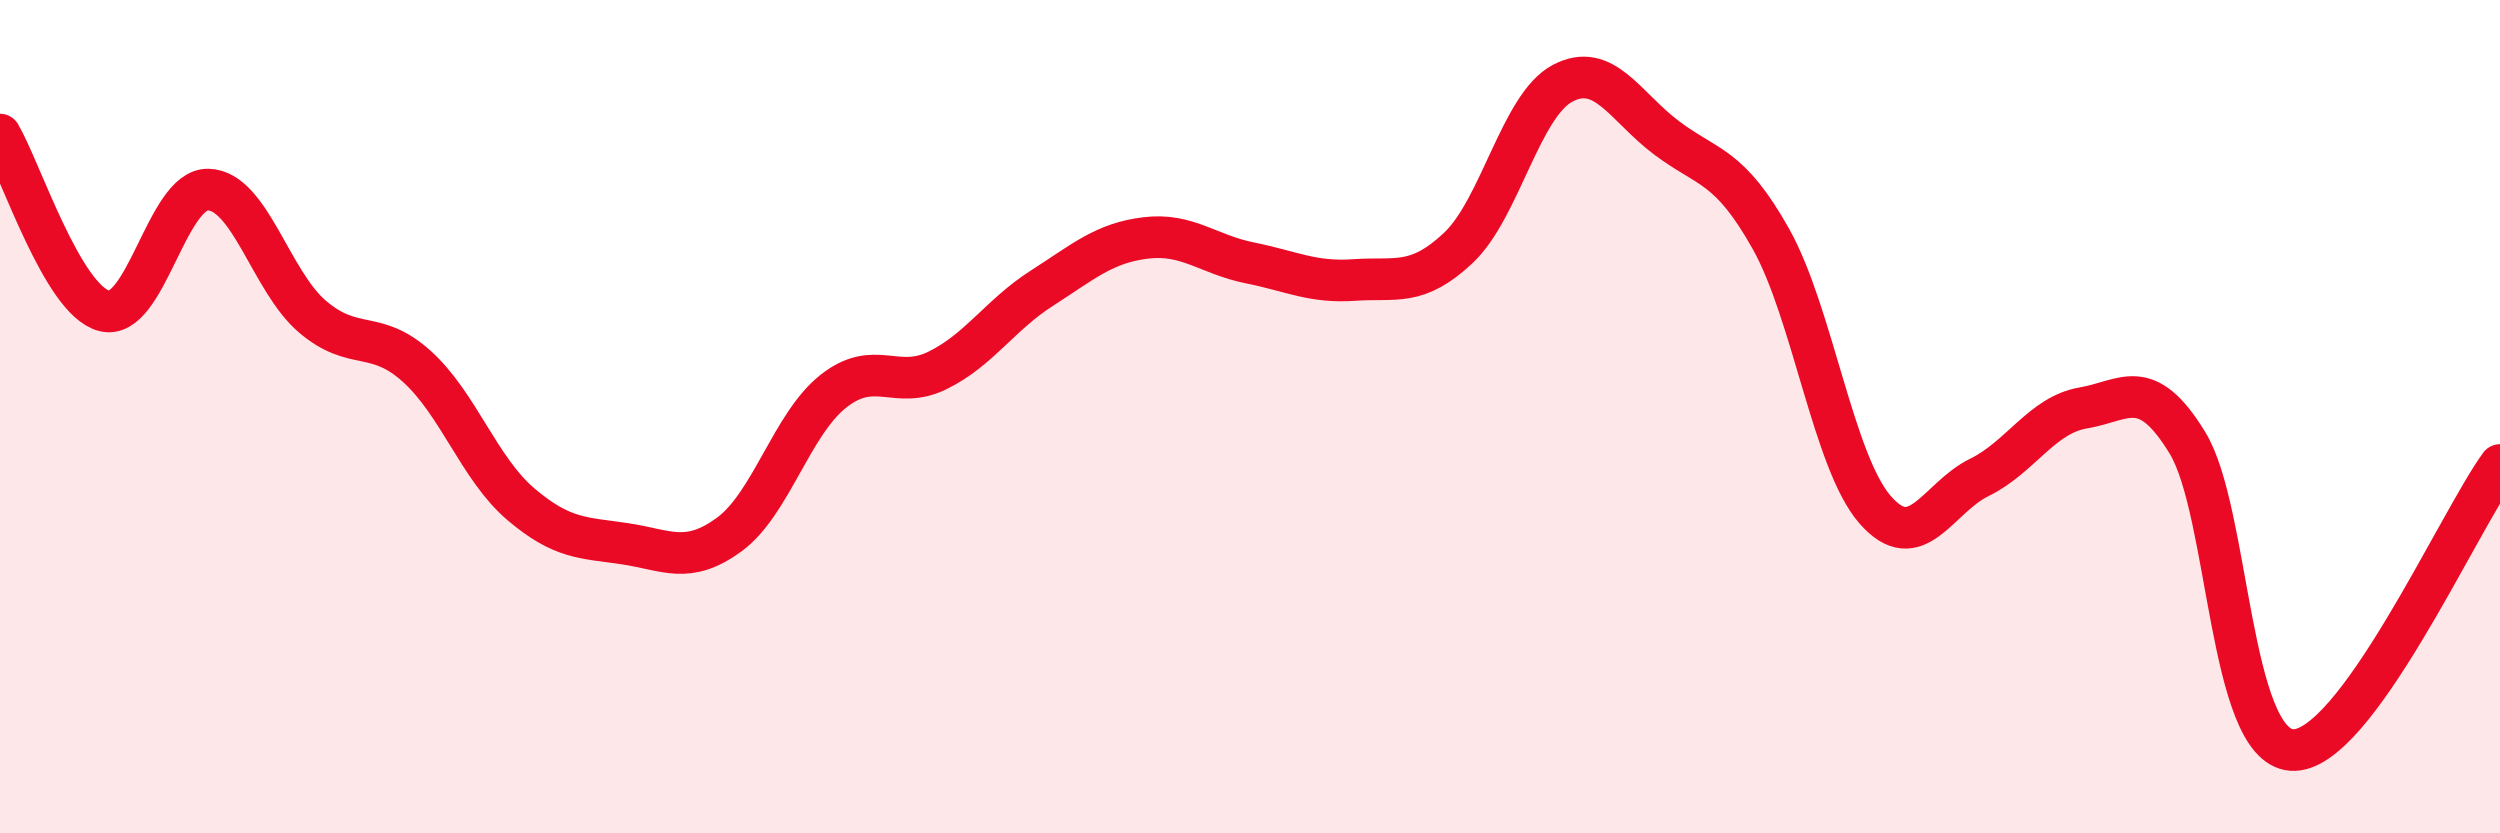
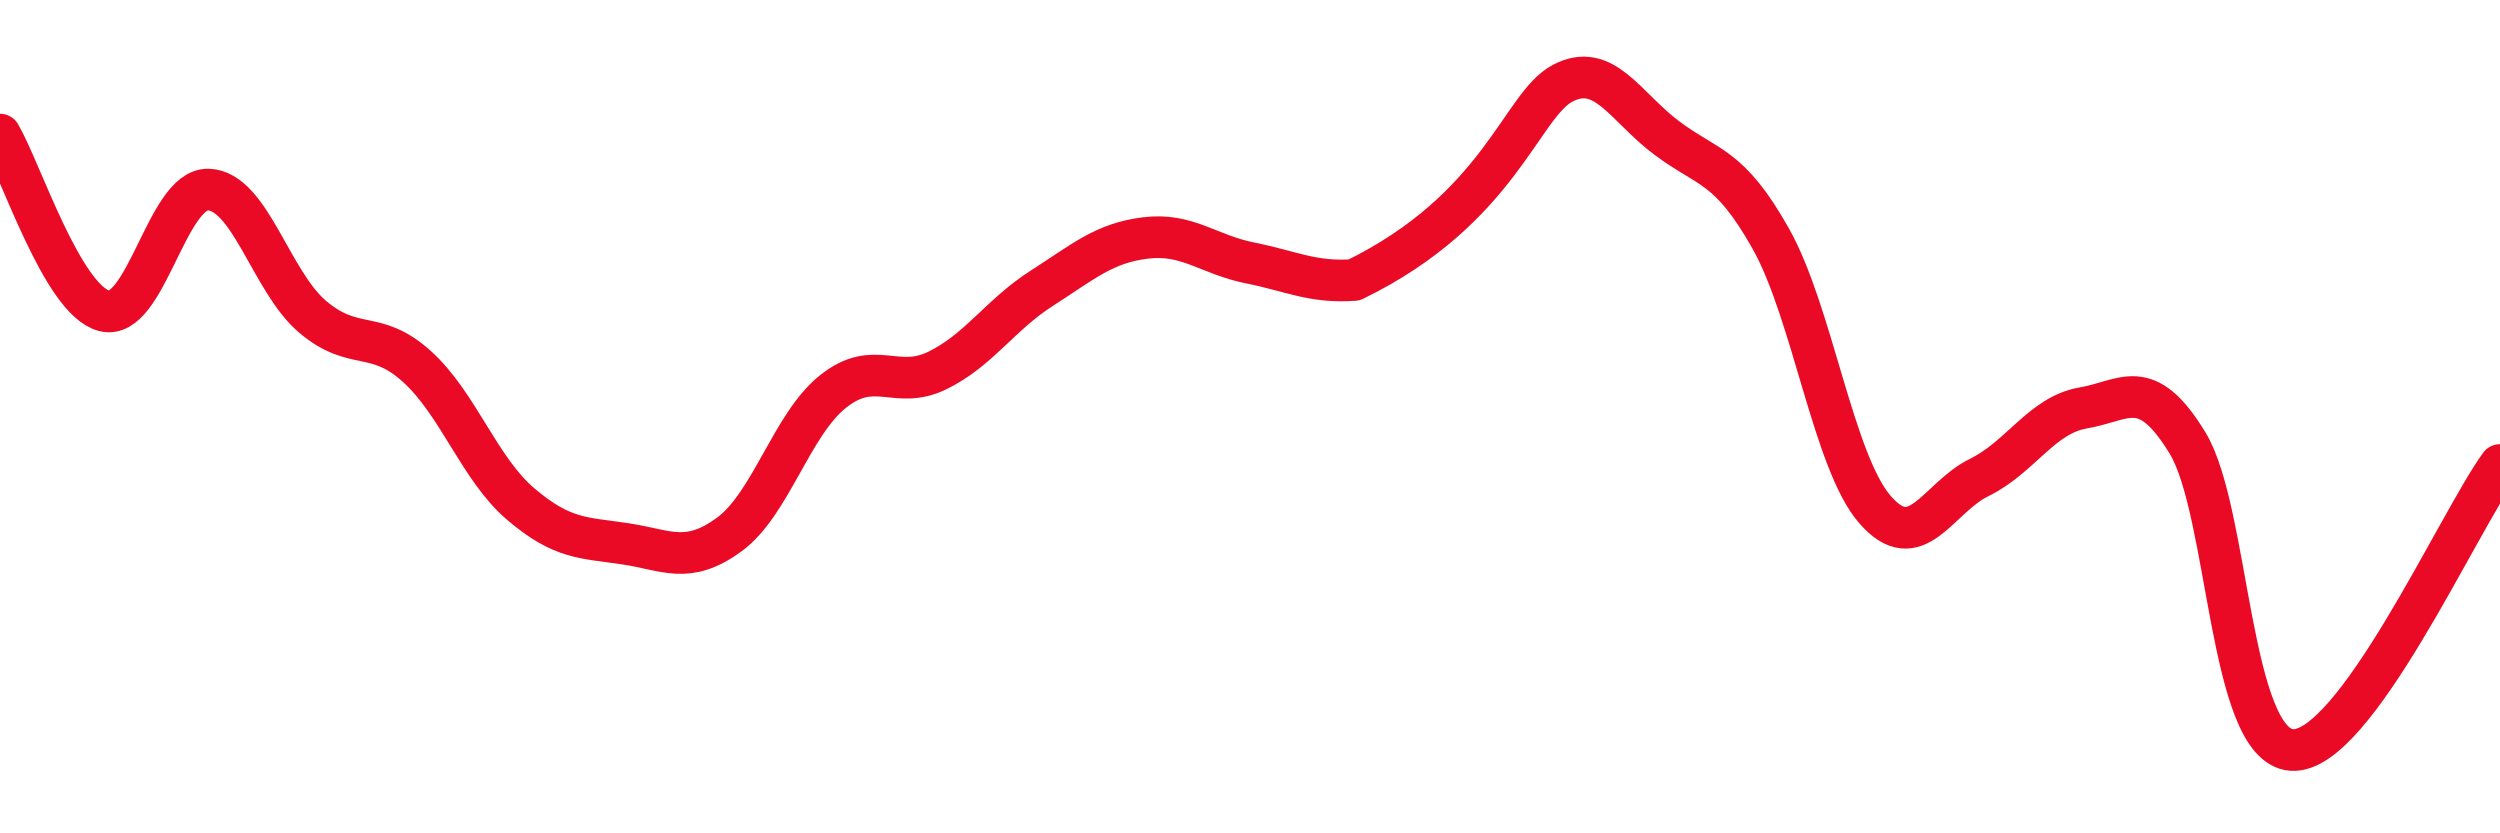
<svg xmlns="http://www.w3.org/2000/svg" width="60" height="20" viewBox="0 0 60 20">
-   <path d="M 0,3.23 C 0.5,4.08 1.5,7.2 2.5,7.46 C 3.5,7.72 4,4.52 5,4.55 C 6,4.58 6.5,6.75 7.5,7.6 C 8.5,8.45 9,7.89 10,8.79 C 11,9.69 11.5,11.25 12.5,12.1 C 13.5,12.95 14,12.9 15,13.05 C 16,13.2 16.5,13.56 17.5,12.83 C 18.5,12.1 19,10.18 20,9.39 C 21,8.6 21.5,9.38 22.5,8.89 C 23.5,8.4 24,7.56 25,6.92 C 26,6.28 26.5,5.83 27.5,5.71 C 28.5,5.59 29,6.11 30,6.31 C 31,6.51 31.5,6.79 32.5,6.72 C 33.5,6.65 34,6.89 35,5.95 C 36,5.01 36.5,2.53 37.5,2 C 38.5,1.47 39,2.56 40,3.31 C 41,4.06 41.5,3.95 42.5,5.73 C 43.5,7.51 44,11.08 45,12.23 C 46,13.38 46.5,11.95 47.5,11.46 C 48.5,10.97 49,9.96 50,9.79 C 51,9.62 51.5,8.99 52.5,10.63 C 53.5,12.27 53.5,17.89 55,18 C 56.5,18.11 59,12.53 60,11.16L60 20L0 20Z" fill="#EB0A25" opacity="0.1" stroke-linecap="round" stroke-linejoin="round" />
-   <path d="M 0,3.23 C 0.5,4.08 1.5,7.2 2.5,7.46 C 3.5,7.72 4,4.52 5,4.55 C 6,4.58 6.5,6.75 7.5,7.6 C 8.5,8.45 9,7.89 10,8.79 C 11,9.69 11.5,11.25 12.5,12.1 C 13.5,12.95 14,12.9 15,13.05 C 16,13.2 16.5,13.56 17.5,12.83 C 18.5,12.1 19,10.18 20,9.39 C 21,8.6 21.5,9.38 22.5,8.89 C 23.5,8.4 24,7.56 25,6.92 C 26,6.28 26.5,5.83 27.5,5.71 C 28.5,5.59 29,6.11 30,6.31 C 31,6.51 31.5,6.79 32.5,6.72 C 33.5,6.65 34,6.89 35,5.95 C 36,5.01 36.5,2.53 37.5,2 C 38.5,1.47 39,2.56 40,3.31 C 41,4.06 41.5,3.95 42.5,5.73 C 43.5,7.51 44,11.08 45,12.23 C 46,13.38 46.5,11.95 47.5,11.46 C 48.5,10.97 49,9.96 50,9.79 C 51,9.62 51.5,8.99 52.5,10.63 C 53.5,12.27 53.5,17.89 55,18 C 56.5,18.11 59,12.53 60,11.16" stroke="#EB0A25" stroke-width="1" fill="none" stroke-linecap="round" stroke-linejoin="round" />
+   <path d="M 0,3.23 C 0.5,4.08 1.5,7.2 2.5,7.46 C 3.5,7.72 4,4.52 5,4.55 C 6,4.58 6.5,6.75 7.5,7.6 C 8.5,8.45 9,7.89 10,8.79 C 11,9.69 11.5,11.25 12.5,12.1 C 13.5,12.95 14,12.9 15,13.05 C 16,13.2 16.5,13.56 17.5,12.83 C 18.5,12.1 19,10.18 20,9.39 C 21,8.6 21.5,9.38 22.5,8.89 C 23.5,8.4 24,7.56 25,6.92 C 26,6.28 26.5,5.83 27.5,5.71 C 28.5,5.59 29,6.11 30,6.31 C 31,6.51 31.5,6.79 32.5,6.72 C 36,5.01 36.5,2.53 37.5,2 C 38.5,1.47 39,2.56 40,3.31 C 41,4.06 41.5,3.95 42.5,5.73 C 43.5,7.51 44,11.08 45,12.23 C 46,13.38 46.5,11.95 47.5,11.46 C 48.5,10.97 49,9.96 50,9.79 C 51,9.62 51.5,8.99 52.5,10.63 C 53.5,12.27 53.5,17.89 55,18 C 56.5,18.11 59,12.53 60,11.16" stroke="#EB0A25" stroke-width="1" fill="none" stroke-linecap="round" stroke-linejoin="round" />
</svg>